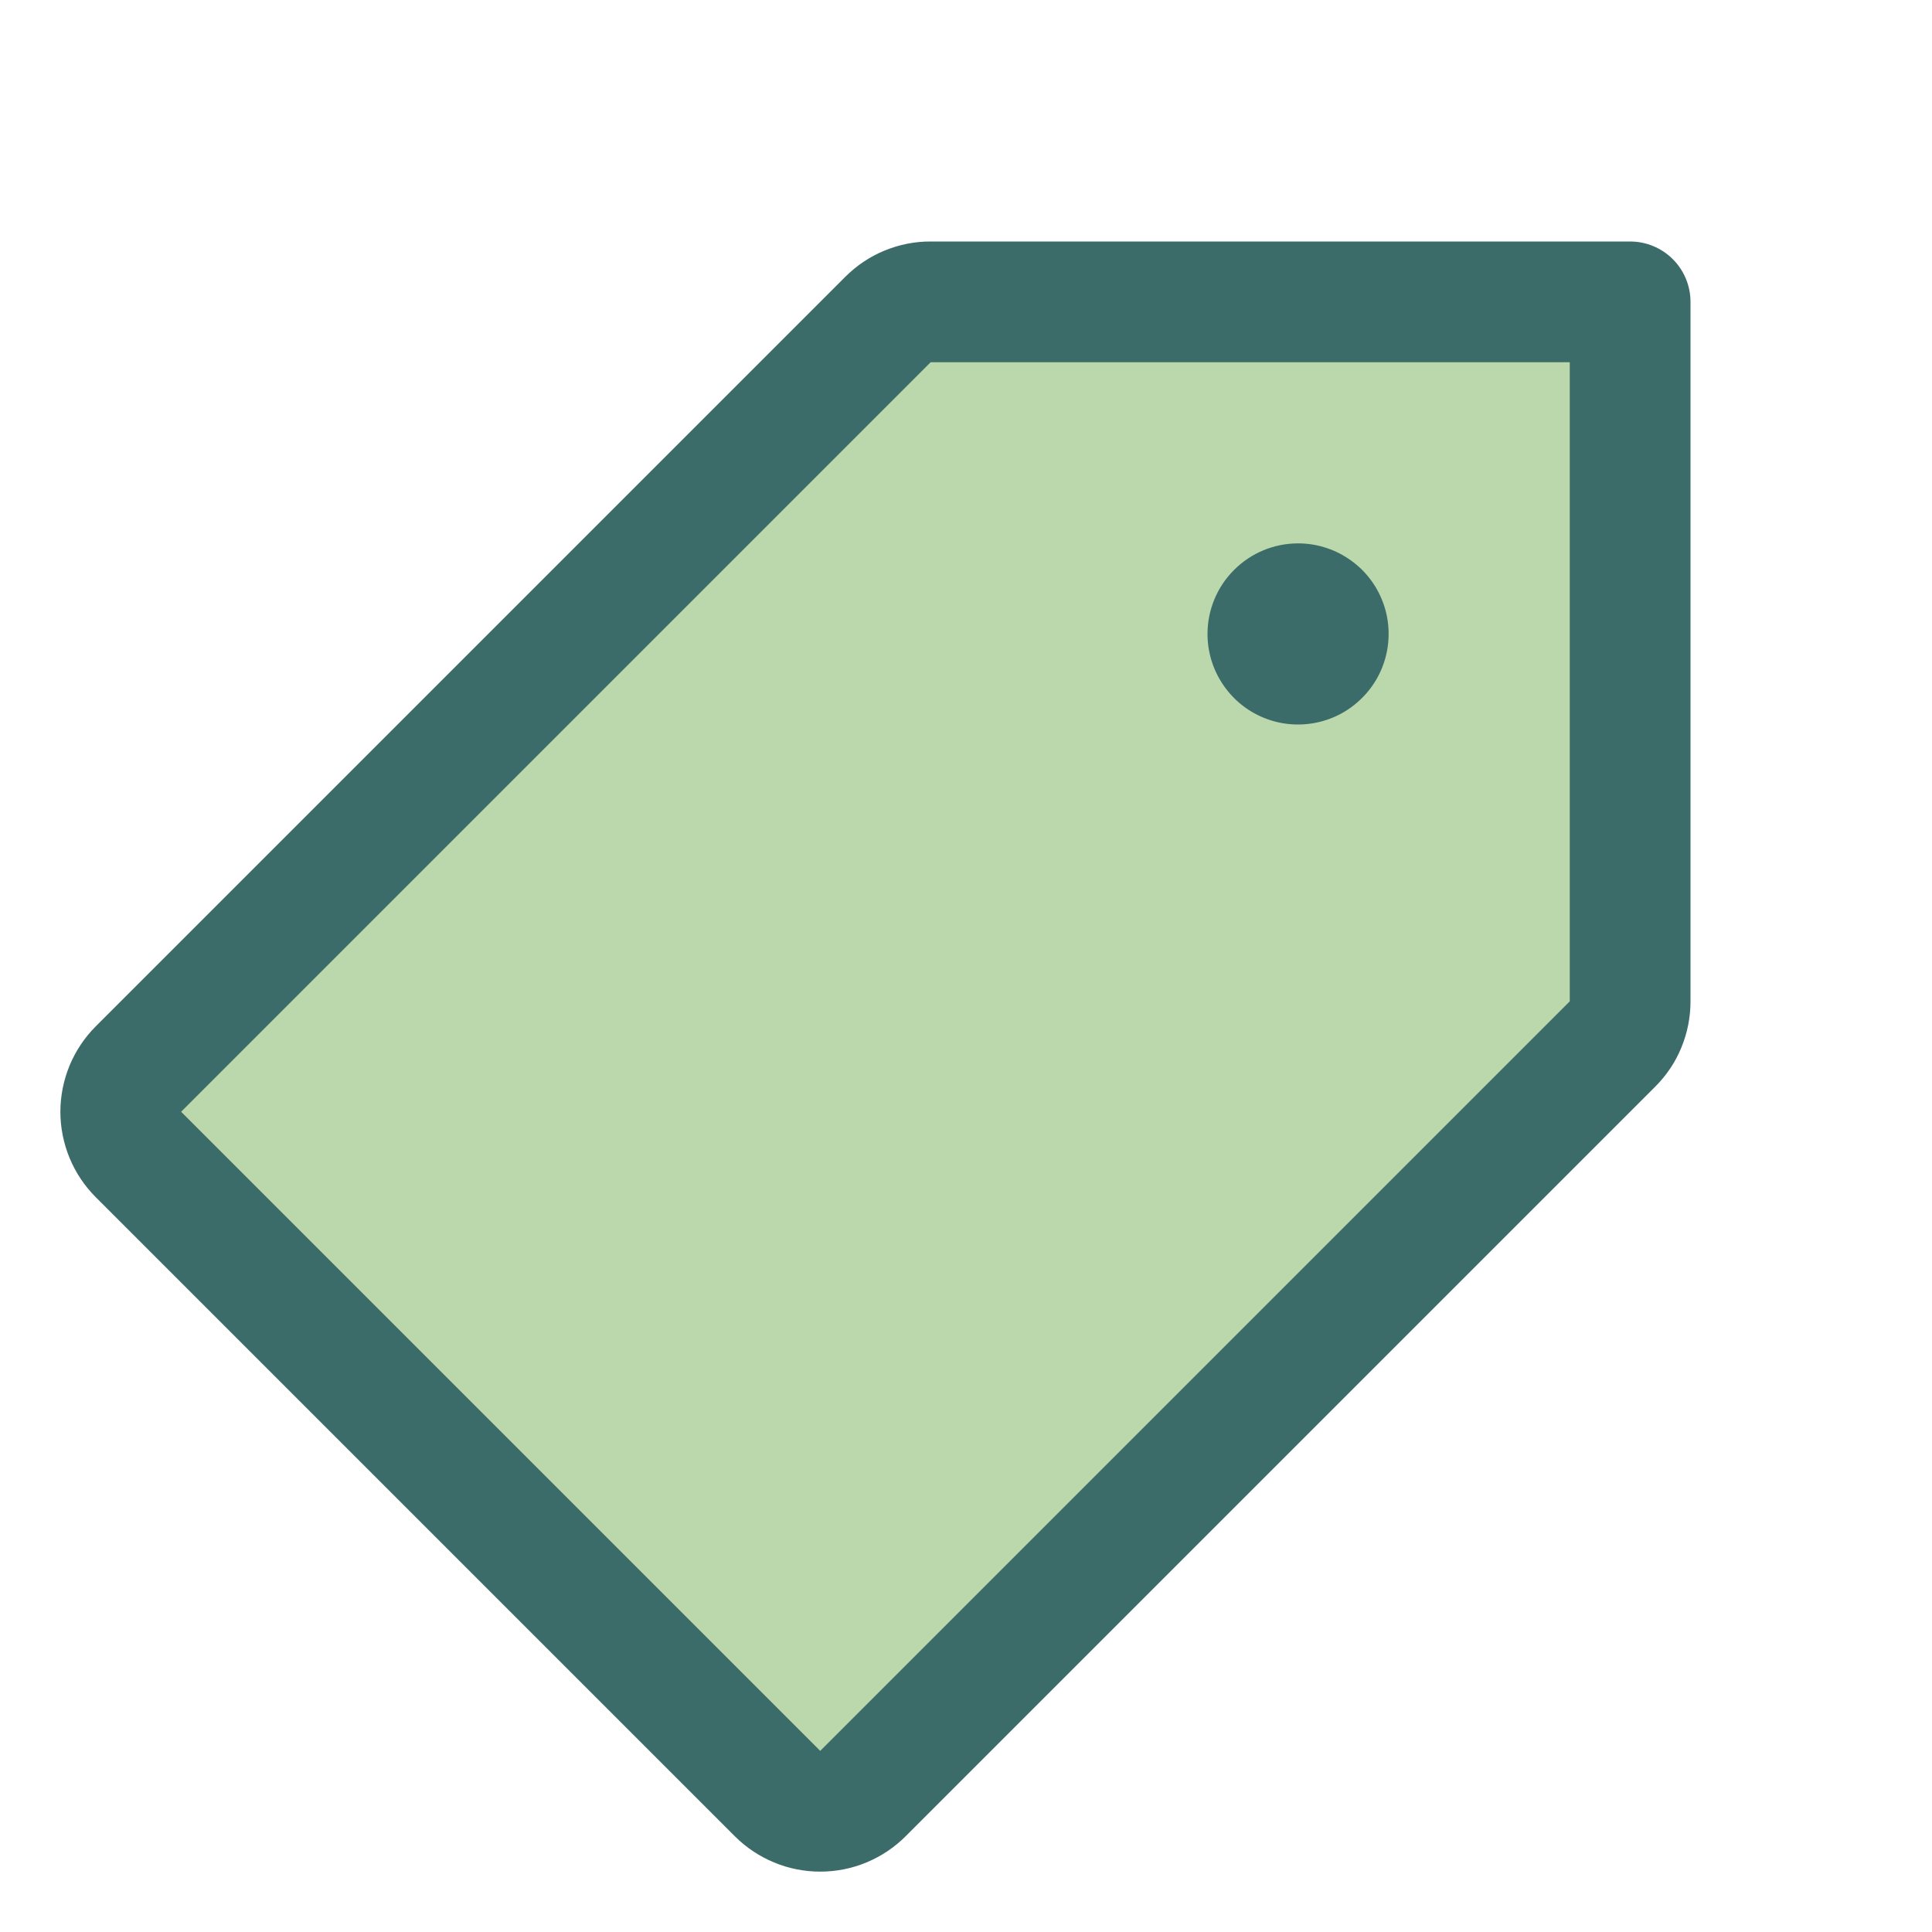
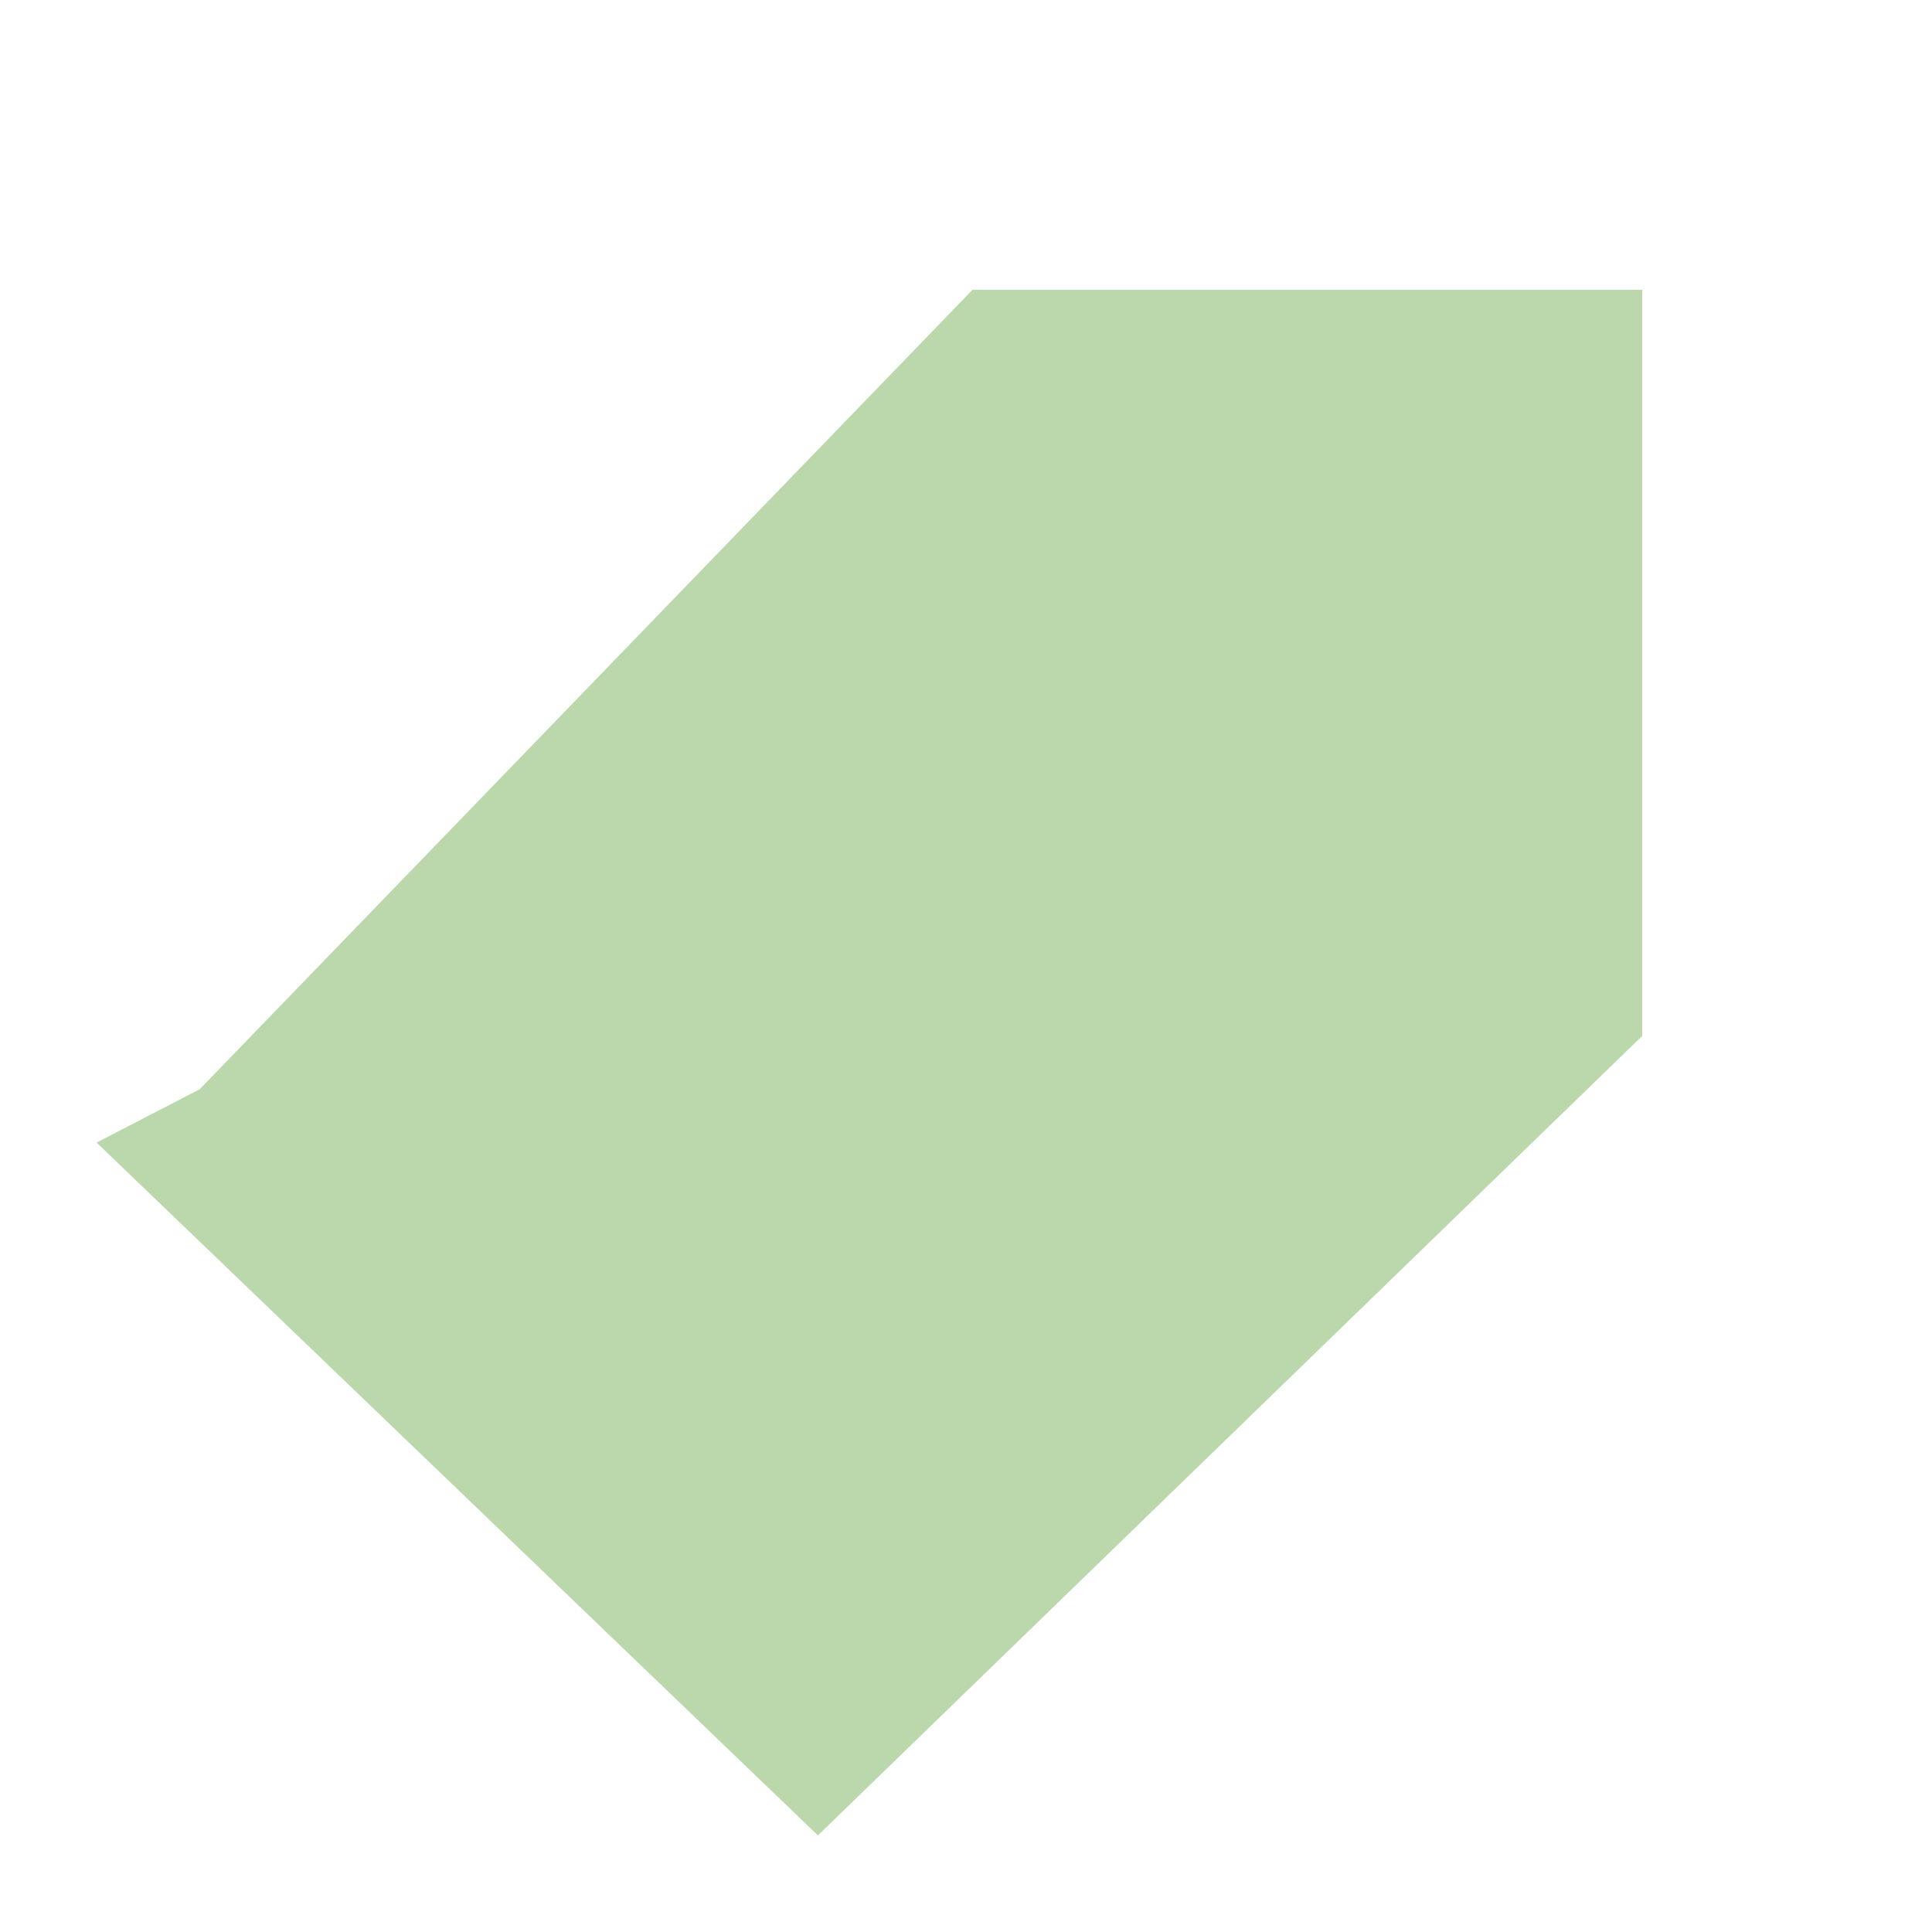
<svg xmlns="http://www.w3.org/2000/svg" width="20" height="20" viewBox="0 0 20 20" fill="none">
  <path d="M10.067 3L2.067 11.276L1 11.828L8.467 19L17 10.724V3H10.067Z" fill="#BAD8AC" />
-   <path d="M0.991 10.625L8.75 2.866C8.866 2.75 9.003 2.657 9.155 2.595C9.307 2.532 9.469 2.499 9.634 2.5H16.875C17.041 2.5 17.2 2.566 17.317 2.683C17.434 2.8 17.5 2.959 17.5 3.125V10.366C17.5 10.531 17.468 10.693 17.405 10.845C17.343 10.997 17.25 11.134 17.134 11.25L9.375 19.009C9.259 19.125 9.121 19.217 8.969 19.28C8.818 19.343 8.655 19.375 8.491 19.375C8.327 19.375 8.164 19.343 8.013 19.28C7.861 19.217 7.723 19.125 7.607 19.009L0.991 12.393C0.875 12.277 0.783 12.139 0.72 11.987C0.658 11.836 0.625 11.673 0.625 11.509C0.625 11.345 0.658 11.182 0.72 11.031C0.783 10.879 0.875 10.741 0.991 10.625ZM8.491 18.125L16.25 10.366V3.75H9.634L1.875 11.509L8.491 18.125ZM12.5 6.563C12.5 6.748 12.555 6.929 12.658 7.083C12.761 7.238 12.907 7.358 13.079 7.429C13.25 7.5 13.438 7.518 13.62 7.482C13.802 7.446 13.969 7.357 14.1 7.225C14.232 7.094 14.321 6.927 14.357 6.745C14.393 6.564 14.375 6.375 14.304 6.204C14.233 6.032 14.113 5.886 13.958 5.783C13.804 5.68 13.623 5.625 13.438 5.625C13.189 5.625 12.95 5.724 12.775 5.9C12.599 6.075 12.5 6.314 12.5 6.563Z" fill="#3C6C69" />
</svg>